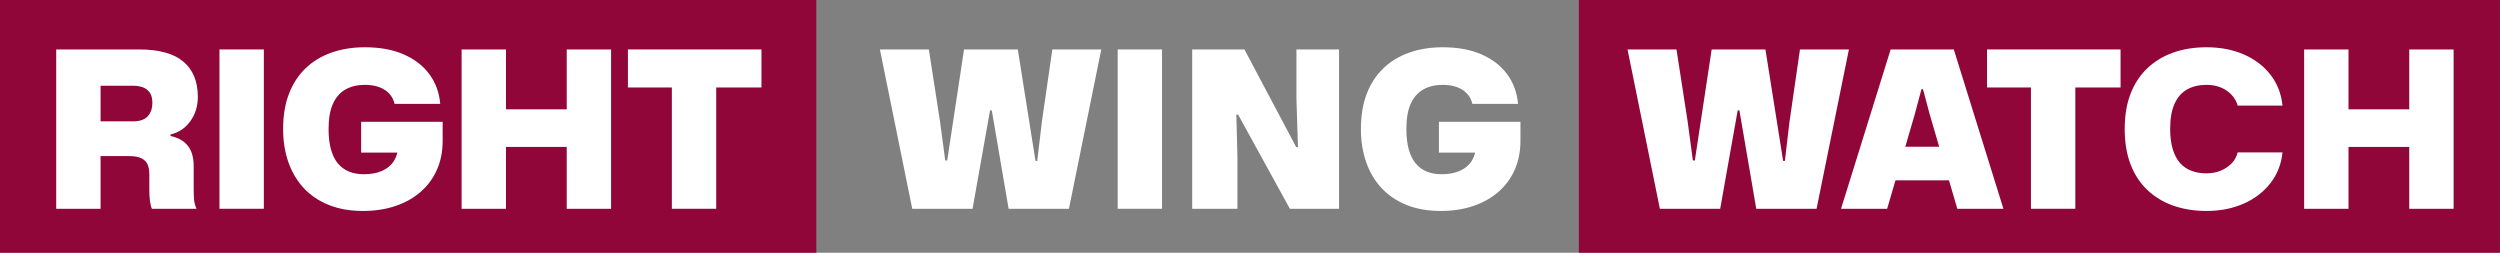
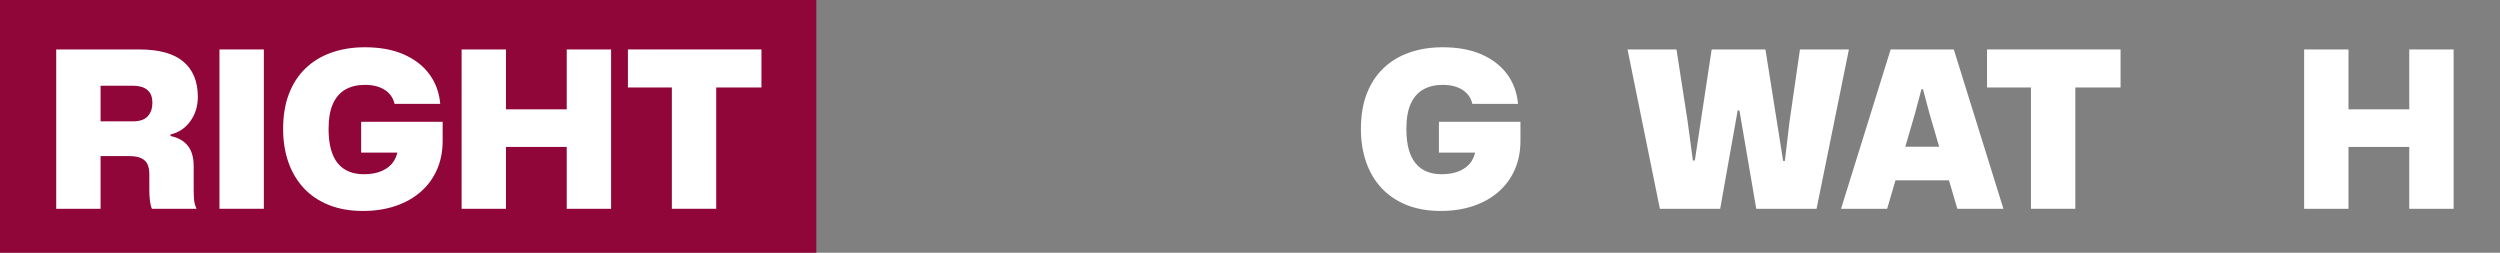
<svg xmlns="http://www.w3.org/2000/svg" width="455" height="46" viewBox="0 0 455 46" fill="none">
  <rect x="0" y="0" width="455" height="46" fill="#808080" stroke="none" />
  <g clip-path="url(#clip0_5178_3003)">
    <path d="M148.568 0H0V46H148.568V0Z" fill="#900639" />
-     <path d="M454.99 0H287.351V46H454.99V0Z" fill="#900639" />
    <path d="M10.232 37.996V9H25.346C27.146 9 28.717 9.189 30.059 9.557C31.402 9.925 32.506 10.482 33.381 11.227C34.256 11.973 34.912 12.868 35.349 13.932C35.787 14.996 36.006 16.229 36.006 17.631C36.006 19.332 35.548 20.803 34.634 22.066C33.719 23.329 32.516 24.125 31.034 24.473V24.751C32.416 25.039 33.46 25.636 34.176 26.521C34.892 27.406 35.25 28.659 35.25 30.28V34.496C35.25 35.053 35.27 35.63 35.31 36.226C35.349 36.823 35.499 37.409 35.767 37.996H27.653C27.494 37.678 27.375 37.211 27.295 36.584C27.216 35.958 27.176 35.282 27.176 34.536V31.672C27.176 30.986 27.067 30.399 26.858 29.922C26.649 29.444 26.271 29.076 25.744 28.808C25.217 28.54 24.461 28.41 23.477 28.41H18.306V37.996H10.232ZM18.306 22.086H24.153C25.456 22.086 26.37 21.768 26.917 21.131C27.464 20.495 27.733 19.7 27.733 18.745C27.733 17.949 27.584 17.323 27.275 16.875C26.967 16.428 26.549 16.1 26.022 15.901C25.495 15.702 24.869 15.603 24.153 15.603H18.306V22.086Z" fill="white" />
    <path d="M39.943 37.996V9H48.018V37.996H39.943Z" fill="white" />
    <path d="M66.046 38.393C63.739 38.393 61.68 38.035 59.88 37.319C58.081 36.603 56.559 35.589 55.326 34.276C54.093 32.964 53.149 31.393 52.502 29.563C51.856 27.733 51.528 25.705 51.528 23.477C51.528 21.061 51.876 18.933 52.582 17.094C53.288 15.254 54.292 13.703 55.605 12.44C56.917 11.177 58.488 10.222 60.318 9.576C62.148 8.93 64.176 8.602 66.403 8.602C69.138 8.602 71.485 9.029 73.463 9.894C75.442 10.759 76.993 11.953 78.137 13.494C79.281 15.035 79.937 16.835 80.126 18.903H71.813C71.654 18.187 71.335 17.571 70.858 17.054C70.381 16.537 69.774 16.139 69.029 15.861C68.283 15.582 67.408 15.443 66.403 15.443C65.081 15.443 63.918 15.711 62.923 16.258C61.929 16.805 61.163 17.66 60.616 18.844C60.069 20.027 59.801 21.568 59.801 23.477C59.801 24.909 59.95 26.152 60.238 27.197C60.527 28.241 60.954 29.096 61.511 29.762C62.068 30.428 62.744 30.915 63.54 31.234C64.335 31.552 65.22 31.711 66.205 31.711C67.527 31.711 68.661 31.502 69.585 31.075C70.51 30.647 71.226 30.05 71.713 29.265C72.201 28.479 72.449 27.574 72.449 26.54V25.347L74.478 27.773H65.727V22.165H80.563V25.665C80.563 27.574 80.215 29.314 79.529 30.876C78.843 32.437 77.859 33.779 76.586 34.893C75.313 36.007 73.792 36.872 72.012 37.478C70.232 38.085 68.243 38.393 66.046 38.393Z" fill="white" />
    <path d="M84.014 37.996V9H92.088V20.773L91.213 19.898H104.02L103.145 20.773V9H111.219V37.996H103.145V25.865L104.02 26.74H91.213L92.088 25.865V37.996H84.014Z" fill="white" />
    <path d="M122.277 37.996V15.921H114.282V9H138.584V15.921H130.351V37.996H122.277Z" fill="white" />
-     <path d="M166.028 37.996L160.142 9H169.051L171.08 22.086L172.034 29.206H172.392L175.455 9H185.24L188.461 29.285H188.779L189.615 22.205L191.524 9H200.433L194.547 37.996H183.569L180.506 20.097H180.188L177.006 37.996H166.028Z" fill="white" />
-     <path d="M203.417 37.996V9H211.491V37.996H203.417Z" fill="white" />
-     <path d="M216.98 37.996V9H226.486L235.912 26.779H236.231L235.952 17.949V9H243.708V37.996H234.759L225.332 20.853H225.014L225.213 28.609V37.996H216.98Z" fill="white" />
    <path d="M262.203 38.393C259.896 38.393 257.838 38.035 256.038 37.319C254.238 36.603 252.717 35.589 251.484 34.276C250.251 32.964 249.306 31.393 248.66 29.563C248.014 27.733 247.686 25.705 247.686 23.477C247.686 21.061 248.034 18.933 248.74 17.094C249.446 15.254 250.45 13.703 251.762 12.44C253.075 11.177 254.646 10.222 256.476 9.576C258.305 8.93 260.334 8.602 262.561 8.602C265.296 8.602 267.642 9.029 269.621 9.894C271.6 10.759 273.151 11.953 274.295 13.494C275.438 15.035 276.094 16.835 276.283 18.903H267.971C267.811 18.187 267.493 17.571 267.016 17.054C266.539 16.537 265.932 16.139 265.186 15.861C264.441 15.582 263.565 15.443 262.561 15.443C261.239 15.443 260.075 15.711 259.081 16.258C258.087 16.805 257.321 17.66 256.774 18.844C256.227 20.027 255.959 21.568 255.959 23.477C255.959 24.909 256.108 26.152 256.396 27.197C256.685 28.241 257.112 29.096 257.669 29.762C258.226 30.428 258.902 30.915 259.697 31.234C260.493 31.552 261.378 31.711 262.362 31.711C263.685 31.711 264.818 31.502 265.743 31.075C266.668 30.647 267.384 30.05 267.871 29.265C268.358 28.479 268.607 27.574 268.607 26.54V25.347L270.635 27.773H261.885V22.165H276.721V25.665C276.721 27.574 276.373 29.314 275.687 30.876C275.001 32.437 274.016 33.779 272.743 34.893C271.471 36.007 269.949 36.872 268.169 37.478C266.389 38.085 264.401 38.393 262.203 38.393Z" fill="white" />
    <path d="M302.097 37.996L296.21 9H305.12L307.148 22.086L308.103 29.206H308.461L311.524 9H321.308L324.53 29.285H324.848L325.683 22.205L327.593 9H336.502L330.615 37.996H319.638L316.575 20.097H316.257L313.075 37.996H302.097Z" fill="white" />
    <path d="M335.07 37.996L344.099 9H355.593L364.622 37.996H356.23L354.718 32.825H344.974L343.462 37.996H335.07ZM346.764 26.7H352.929L351.218 20.853L349.985 16.239H349.707L348.474 20.853L346.764 26.7Z" fill="white" />
    <path d="M369.634 37.996V15.921H361.639V9H385.941V15.921H377.708V37.996H369.634Z" fill="white" />
-     <path d="M401.573 38.393C399.346 38.393 397.327 38.065 395.507 37.419C393.688 36.772 392.117 35.818 390.794 34.555C389.472 33.292 388.457 31.741 387.751 29.881C387.045 28.022 386.697 25.894 386.697 23.477C386.697 21.061 387.045 18.933 387.751 17.094C388.457 15.254 389.472 13.703 390.794 12.44C392.117 11.177 393.688 10.222 395.507 9.576C397.327 8.93 399.346 8.602 401.573 8.602C404.148 8.602 406.435 9.049 408.434 9.934C410.433 10.819 412.044 12.062 413.267 13.653C414.49 15.244 415.206 17.104 415.414 19.221H407.261C407.052 18.476 406.674 17.82 406.147 17.253C405.62 16.686 404.964 16.238 404.198 15.92C403.432 15.602 402.557 15.443 401.573 15.443C400.25 15.443 399.087 15.711 398.093 16.258C397.098 16.805 396.333 17.66 395.786 18.844C395.239 20.027 394.97 21.568 394.97 23.477C394.97 24.909 395.129 26.142 395.448 27.177C395.766 28.211 396.213 29.046 396.78 29.682C397.347 30.319 398.043 30.786 398.868 31.094C399.694 31.403 400.588 31.552 401.573 31.552C402.498 31.552 403.353 31.393 404.138 31.075C404.924 30.756 405.59 30.309 406.147 29.742C406.704 29.175 407.072 28.499 407.261 27.733H415.414C415.206 29.852 414.47 31.721 413.227 33.322C411.984 34.923 410.353 36.176 408.354 37.061C406.356 37.946 404.089 38.393 401.573 38.393Z" fill="white" />
    <path d="M419.352 37.996V9H427.426V20.773L426.551 19.898H439.359L438.484 20.773V9H446.558V37.996H438.484V25.865L439.359 26.74H426.551L427.426 25.865V37.996H419.352Z" fill="white" />
  </g>
  <defs>
    <clipPath id="clip0_5178_3003">
      <rect width="455" height="46" fill="white" />
    </clipPath>
  </defs>
</svg>